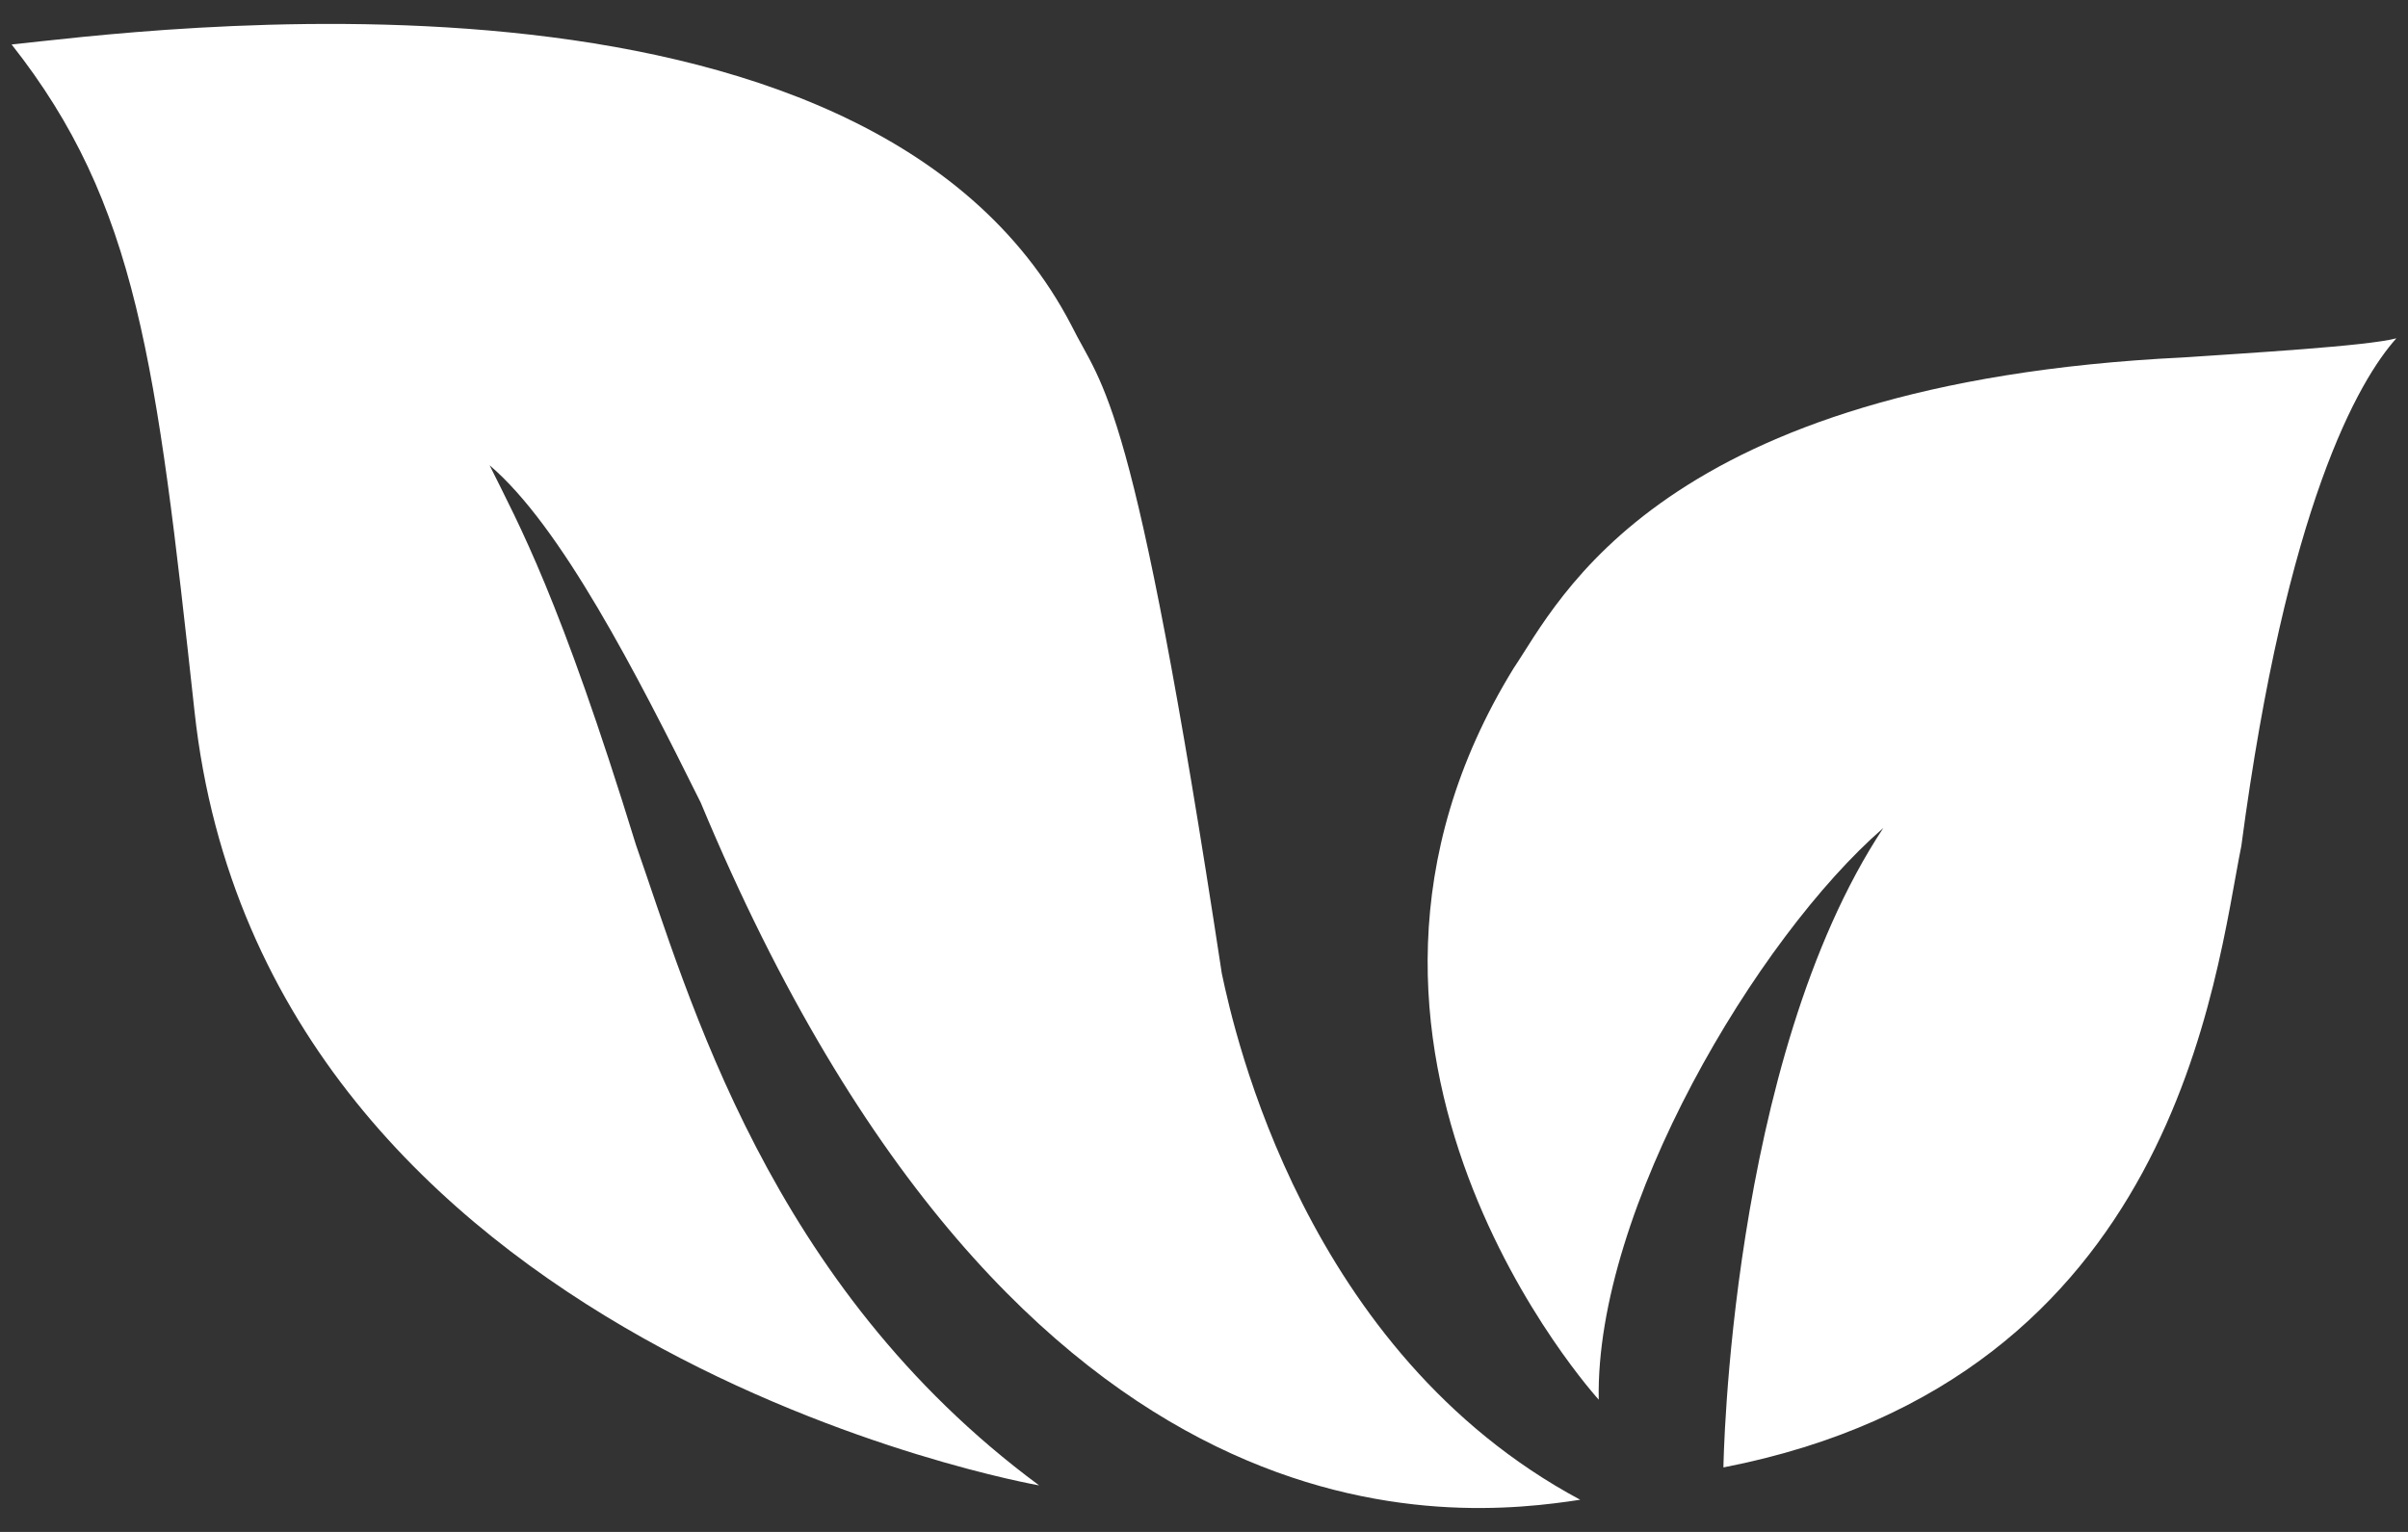
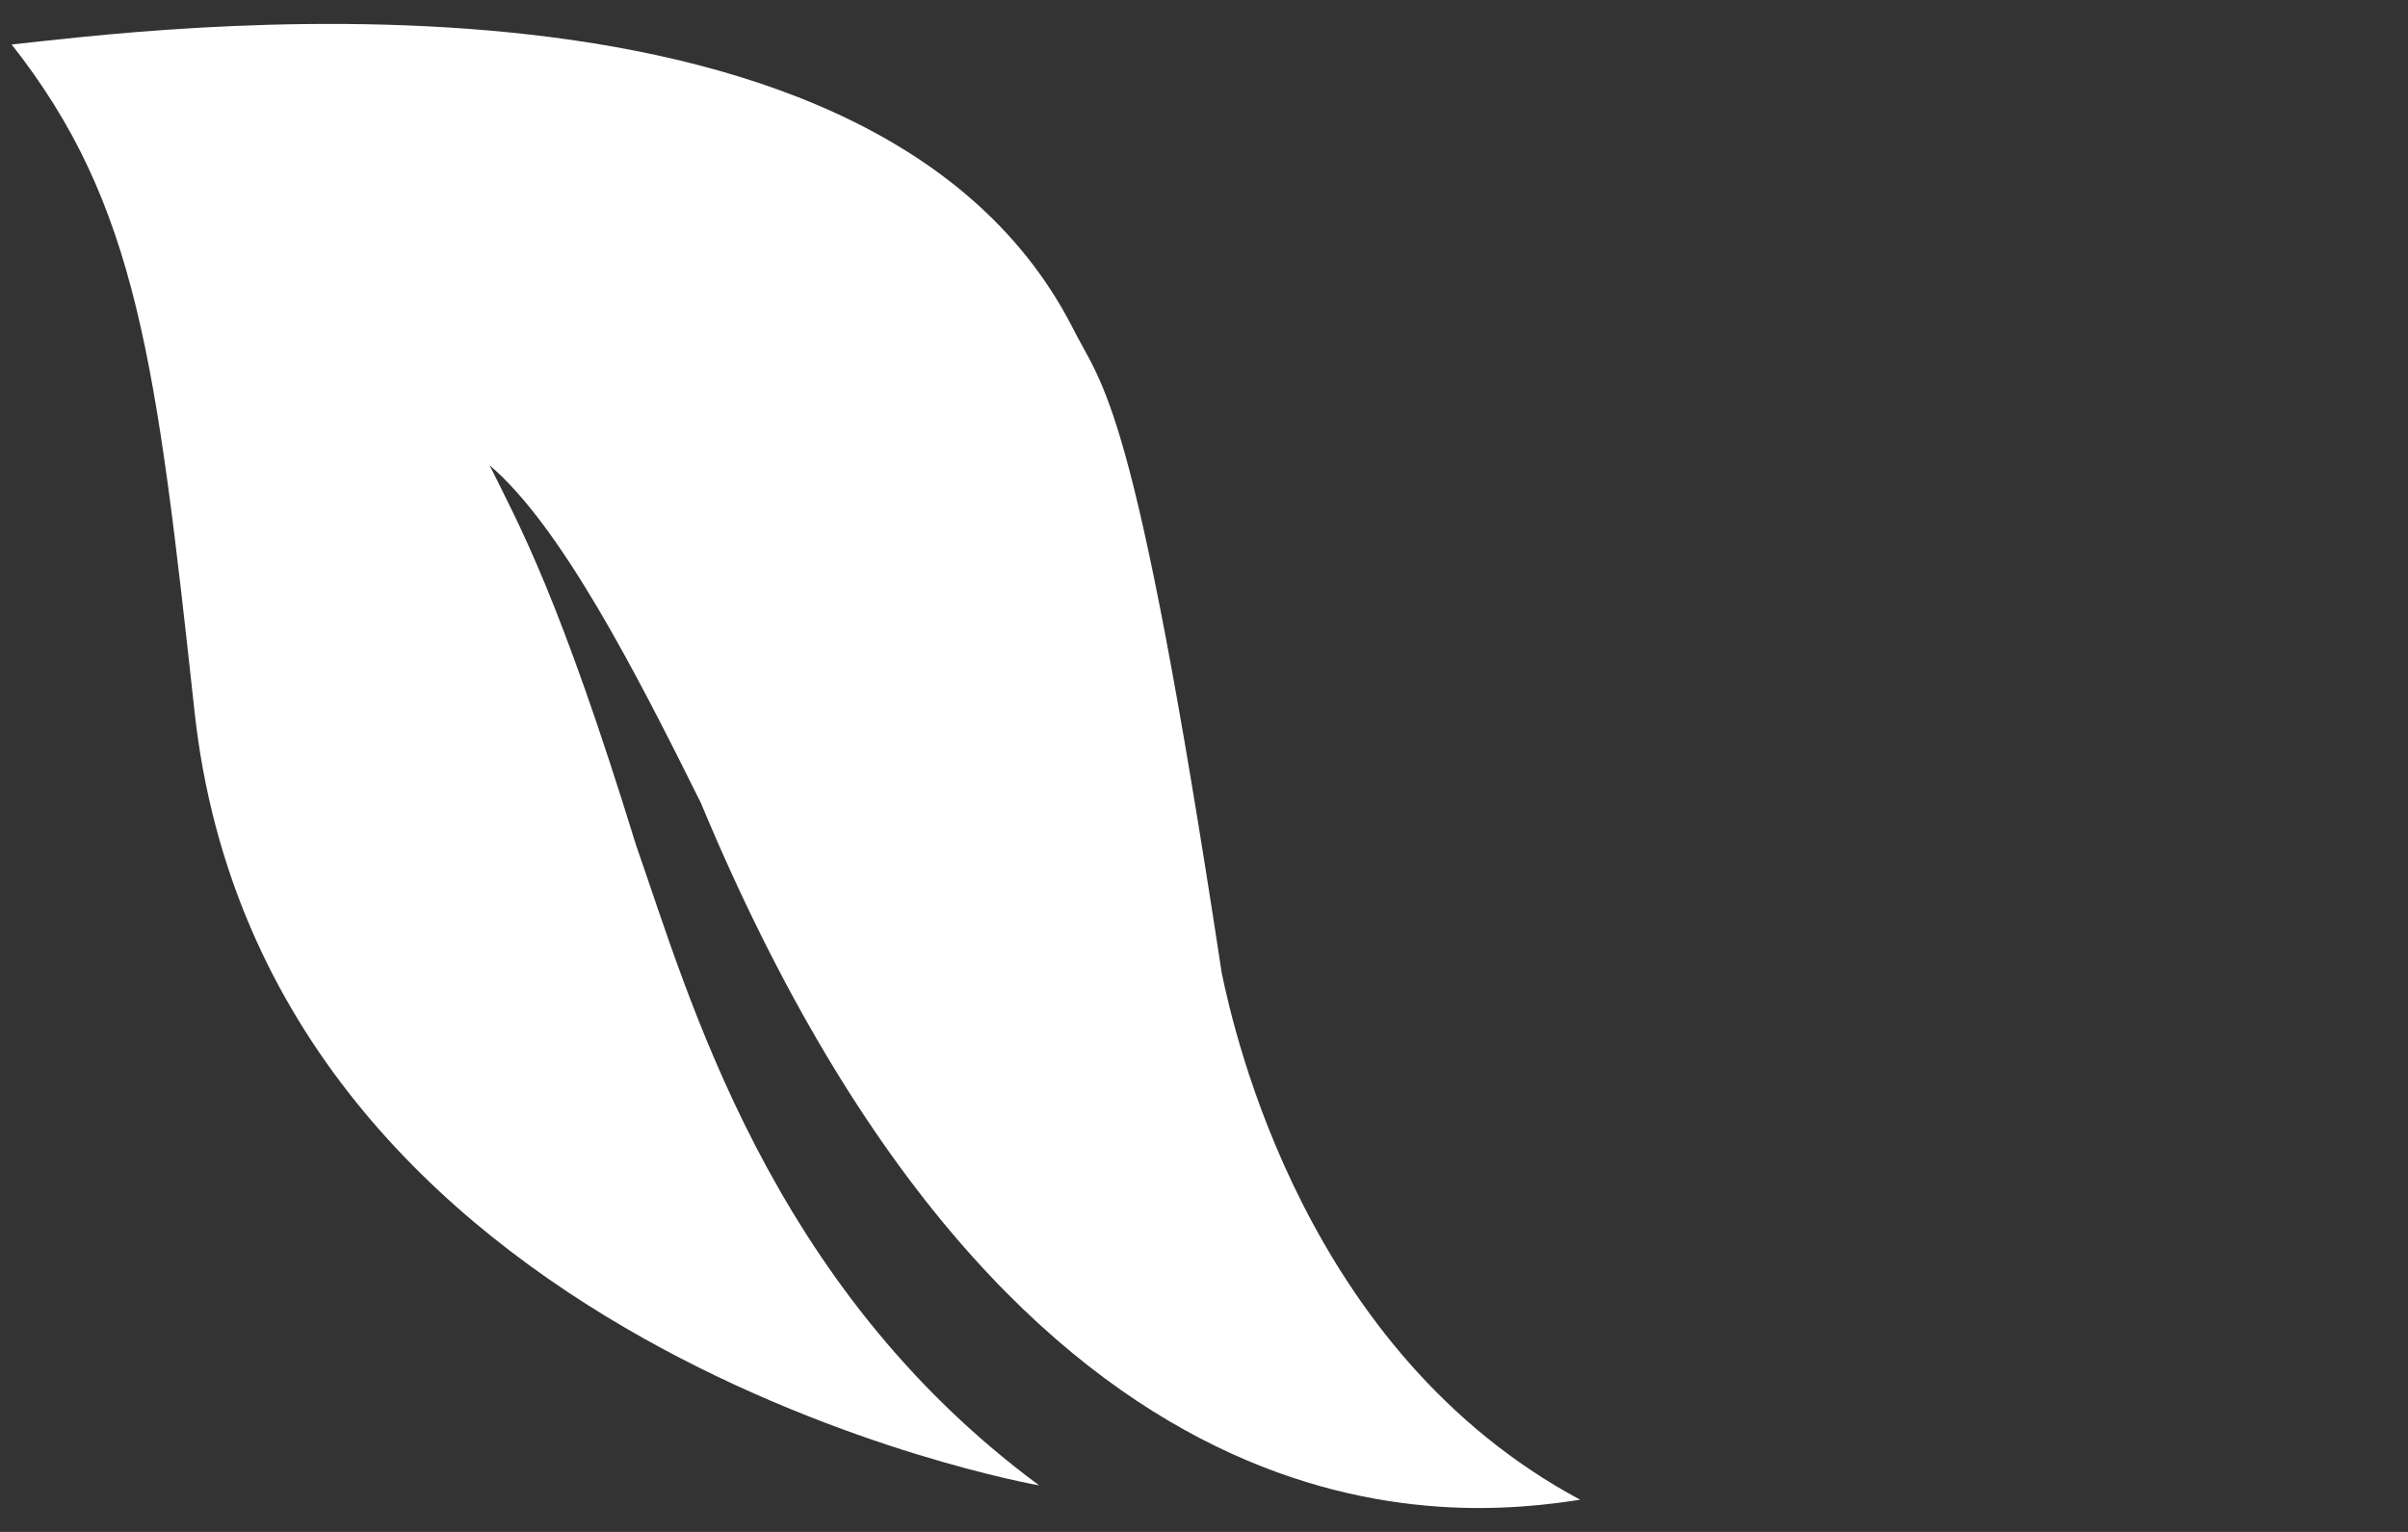
<svg xmlns="http://www.w3.org/2000/svg" width="41.25pt" height="26.25pt" viewBox="0 0 41.25 26.25" version="1.1">
  <rect x="0" y="0" width="41.25" height="26.25" fill="#333333" stroke="none" />
  <defs>
    <clipPath id="clip1">
      <path d="M 0 0 L 41.25 0 L 41.25 26.25 L 0 26.25 Z M 0 0 " />
    </clipPath>
  </defs>
  <g id="surface0">
    <g clip-path="url(#clip1)" clip-rule="nonzero">
      <path style=" stroke:none;fill-rule:nonzero;fill:rgb(100%,100%,100%);fill-opacity:1;" d="M 20.93 16.68 C 19.414 6.703 18.895 6.672 18.355 5.578 C 14.844 -1.188 2.238 0.555 0.199 0.762 C 2.352 3.492 2.68 6.207 3.332 12.188 C 4.523 23.137 17.801 25.453 17.801 25.453 C 13.164 22.027 11.801 17.062 10.895 14.48 C 9.586 10.227 8.891 8.992 8.387 7.973 C 9.609 9.012 10.895 11.52 12.004 13.754 C 17.492 26.93 25.031 26.008 27.07 25.699 C 22.352 23.172 21.145 17.699 20.93 16.68 Z M 20.93 16.68 " />
-       <path style=" stroke:none;fill-rule:nonzero;fill:rgb(100%,100%,100%);fill-opacity:1;" d="M 37.398 6.125 C 28.422 6.562 26.703 10.305 25.93 11.449 C 21.91 17.984 27.387 23.984 27.387 23.984 C 27.324 20.723 30.102 16.062 32.262 14.188 C 29.621 18.18 29.523 25.145 29.523 25.145 C 37.293 23.633 37.945 16.723 38.395 14.496 C 39.168 8.66 40.406 6.516 41.051 5.797 C 40.562 5.93 38.484 6.051 37.398 6.125 Z M 37.398 6.125 " />
    </g>
  </g>
</svg>